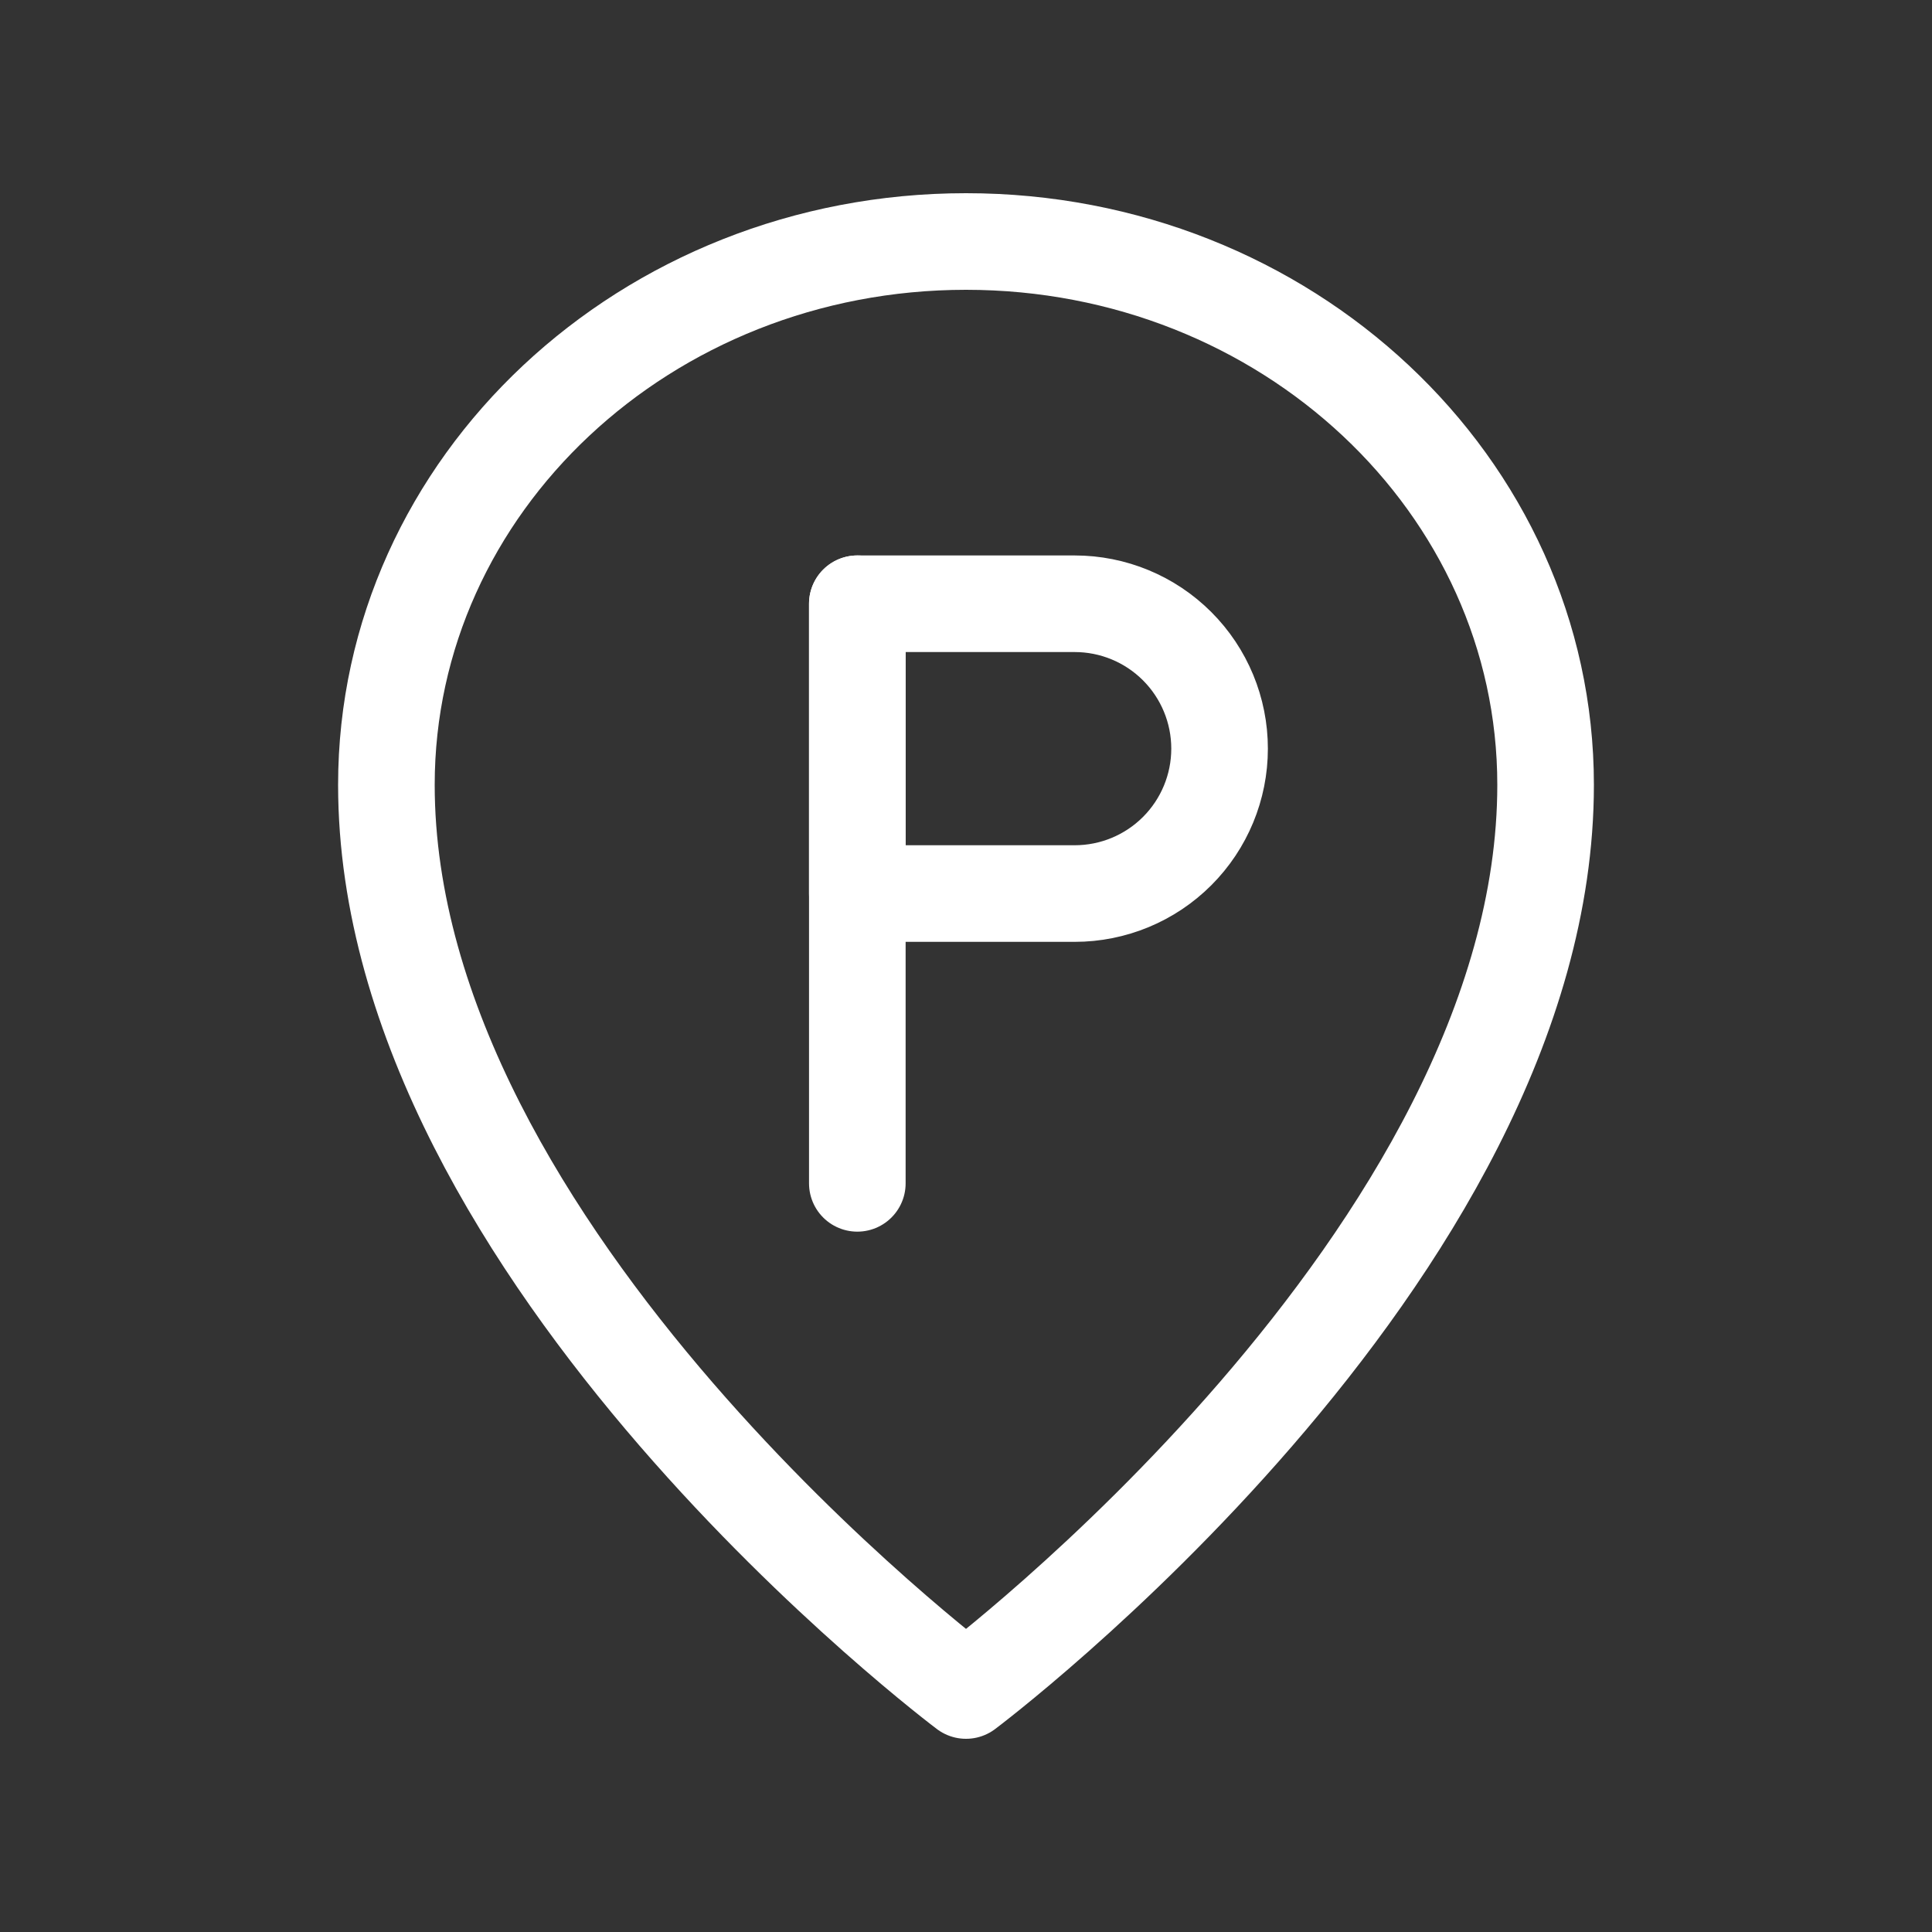
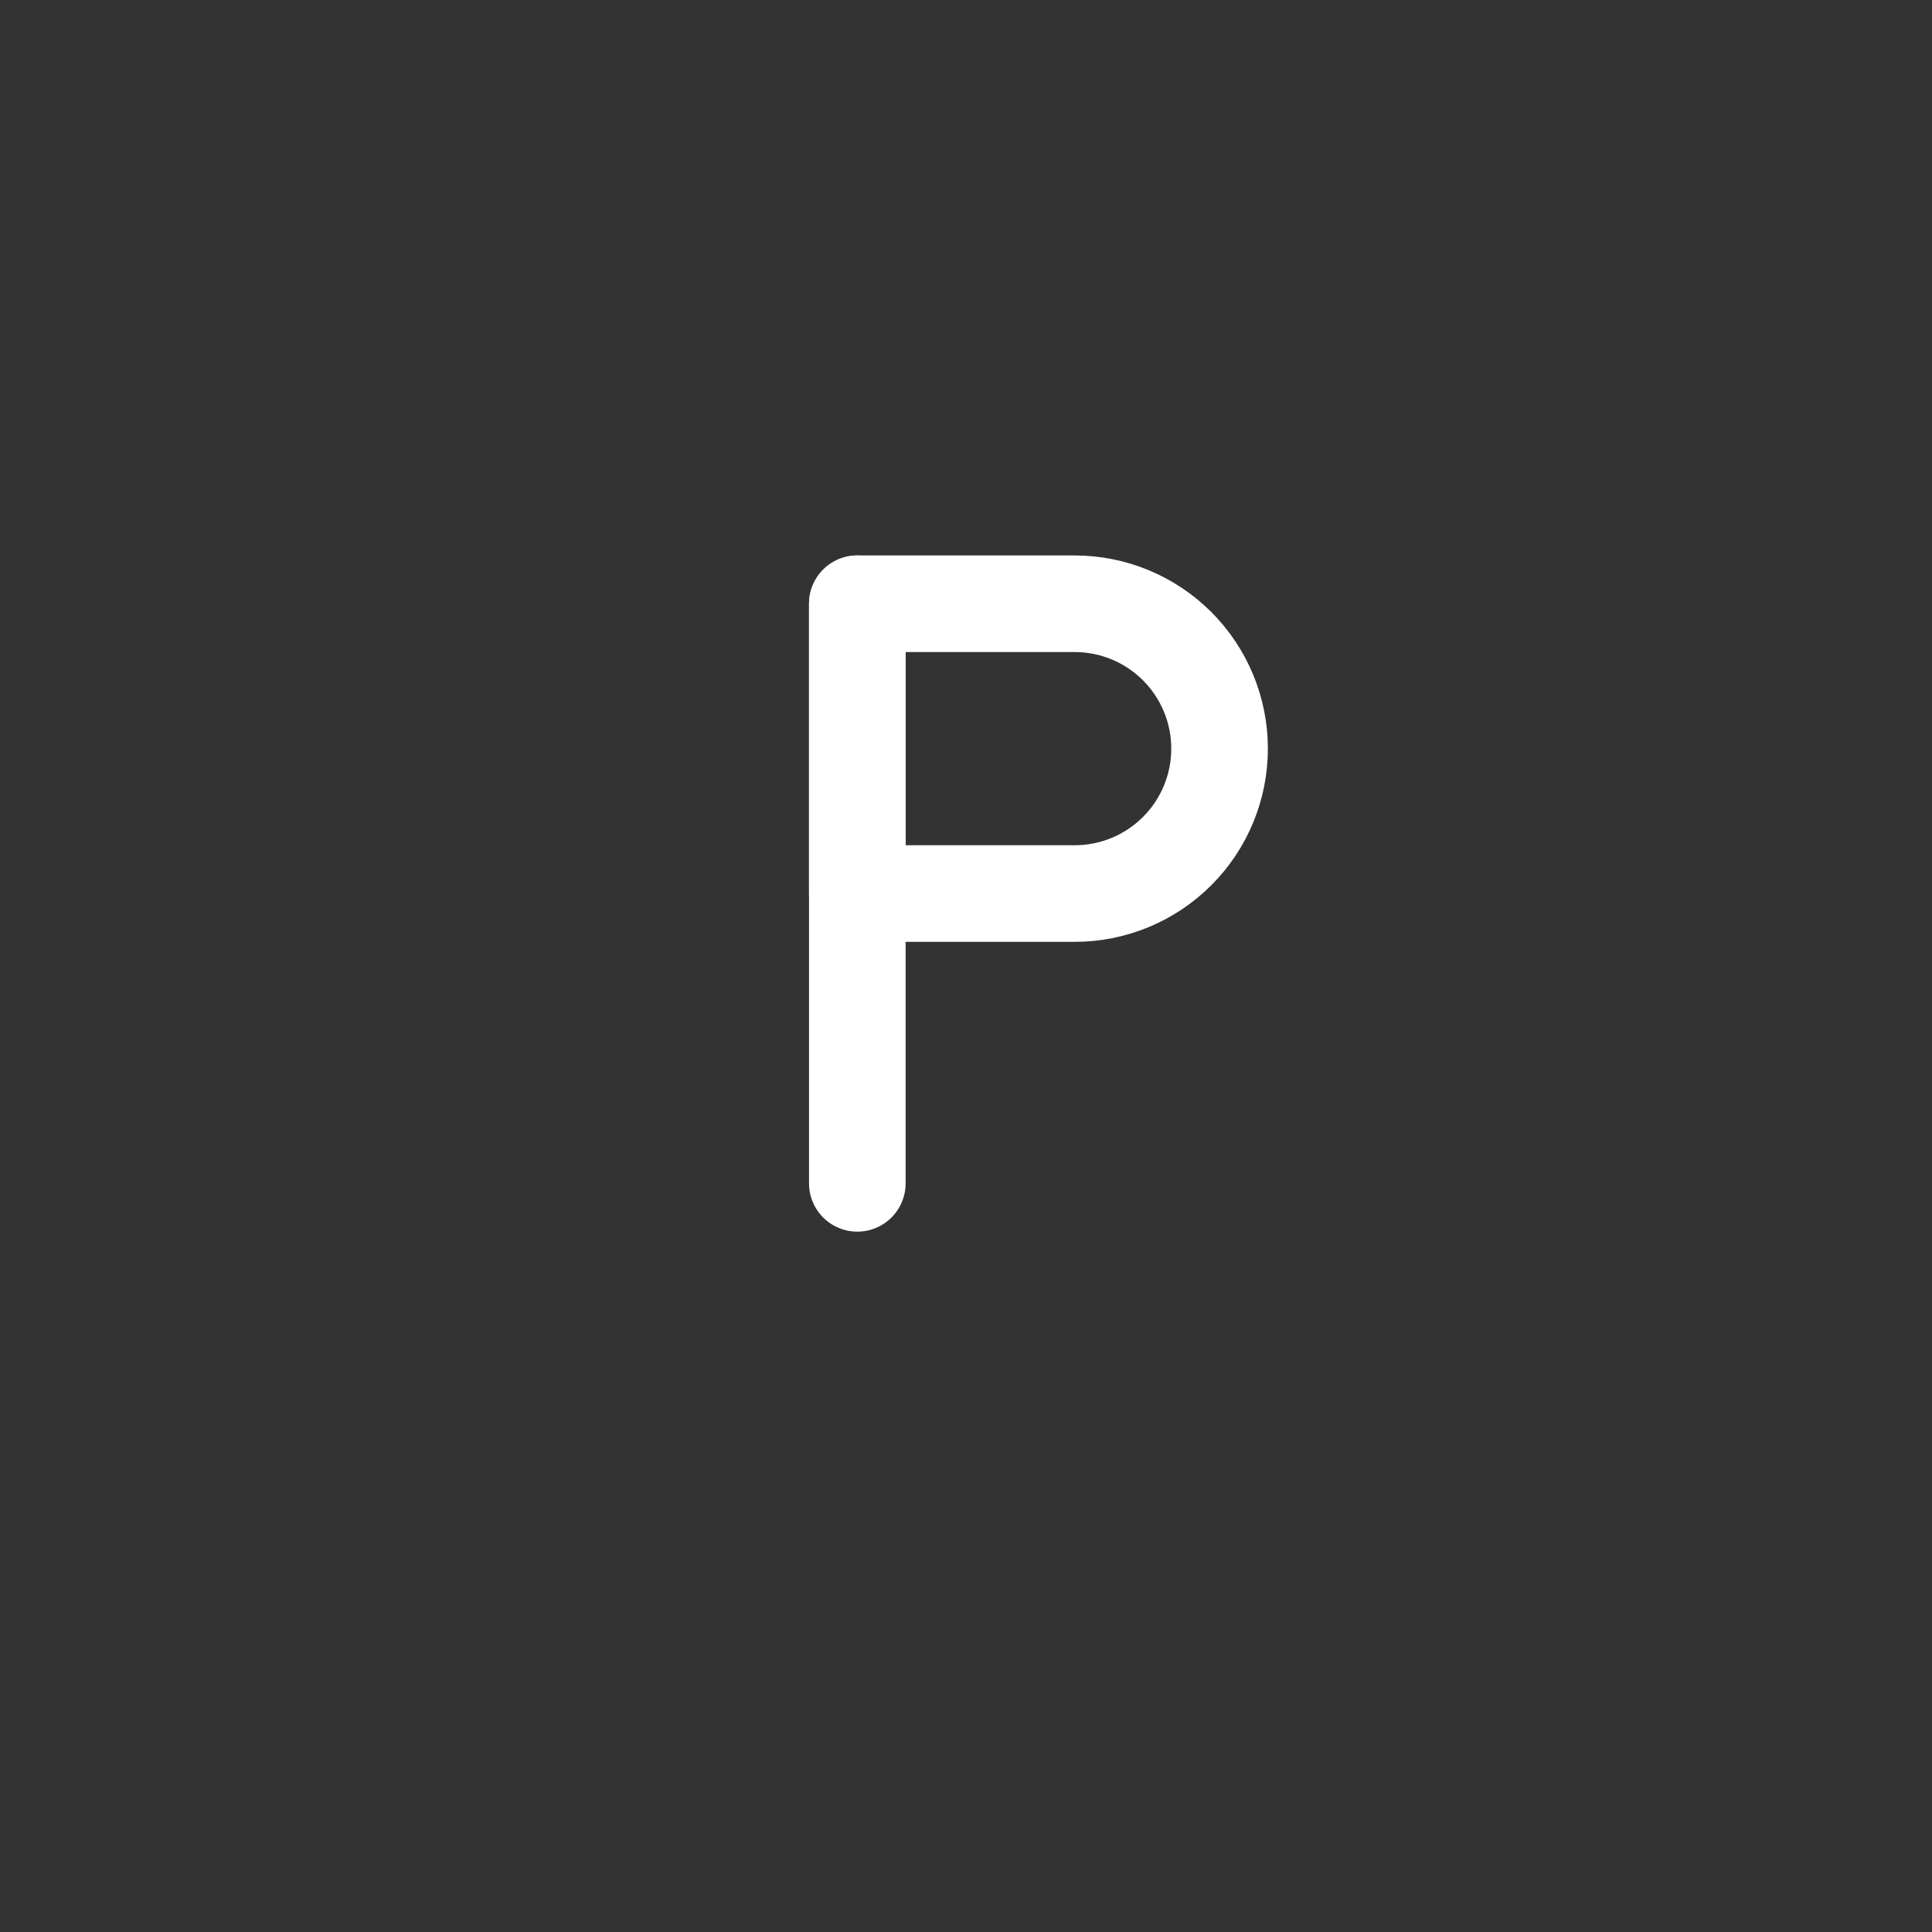
<svg xmlns="http://www.w3.org/2000/svg" width="60" height="60" viewBox="0 0 60 60" fill="none">
  <rect x="0" y="0" width="60" height="60" fill="#333333" stroke="none" />
-   <path d="M30 52.5C30 52.5 48 39 48 24.375C48 15.056 39.942 7.5 30 7.5C20.058 7.5 12 15.056 12 24.375C12 39 30 52.5 30 52.5Z" stroke="white" stroke-width="3" stroke-linejoin="round" />
  <path d="M26.625 18.75V36.75" stroke="white" stroke-width="3" stroke-linecap="round" stroke-linejoin="round" />
  <path d="M26.625 18.75H33.375C34.569 18.75 35.713 19.224 36.557 20.068C37.401 20.912 37.875 22.056 37.875 23.25C37.875 24.444 37.401 25.588 36.557 26.432C35.713 27.276 34.569 27.75 33.375 27.75H26.625V18.75Z" stroke="white" stroke-width="3" stroke-linejoin="round" />
</svg>